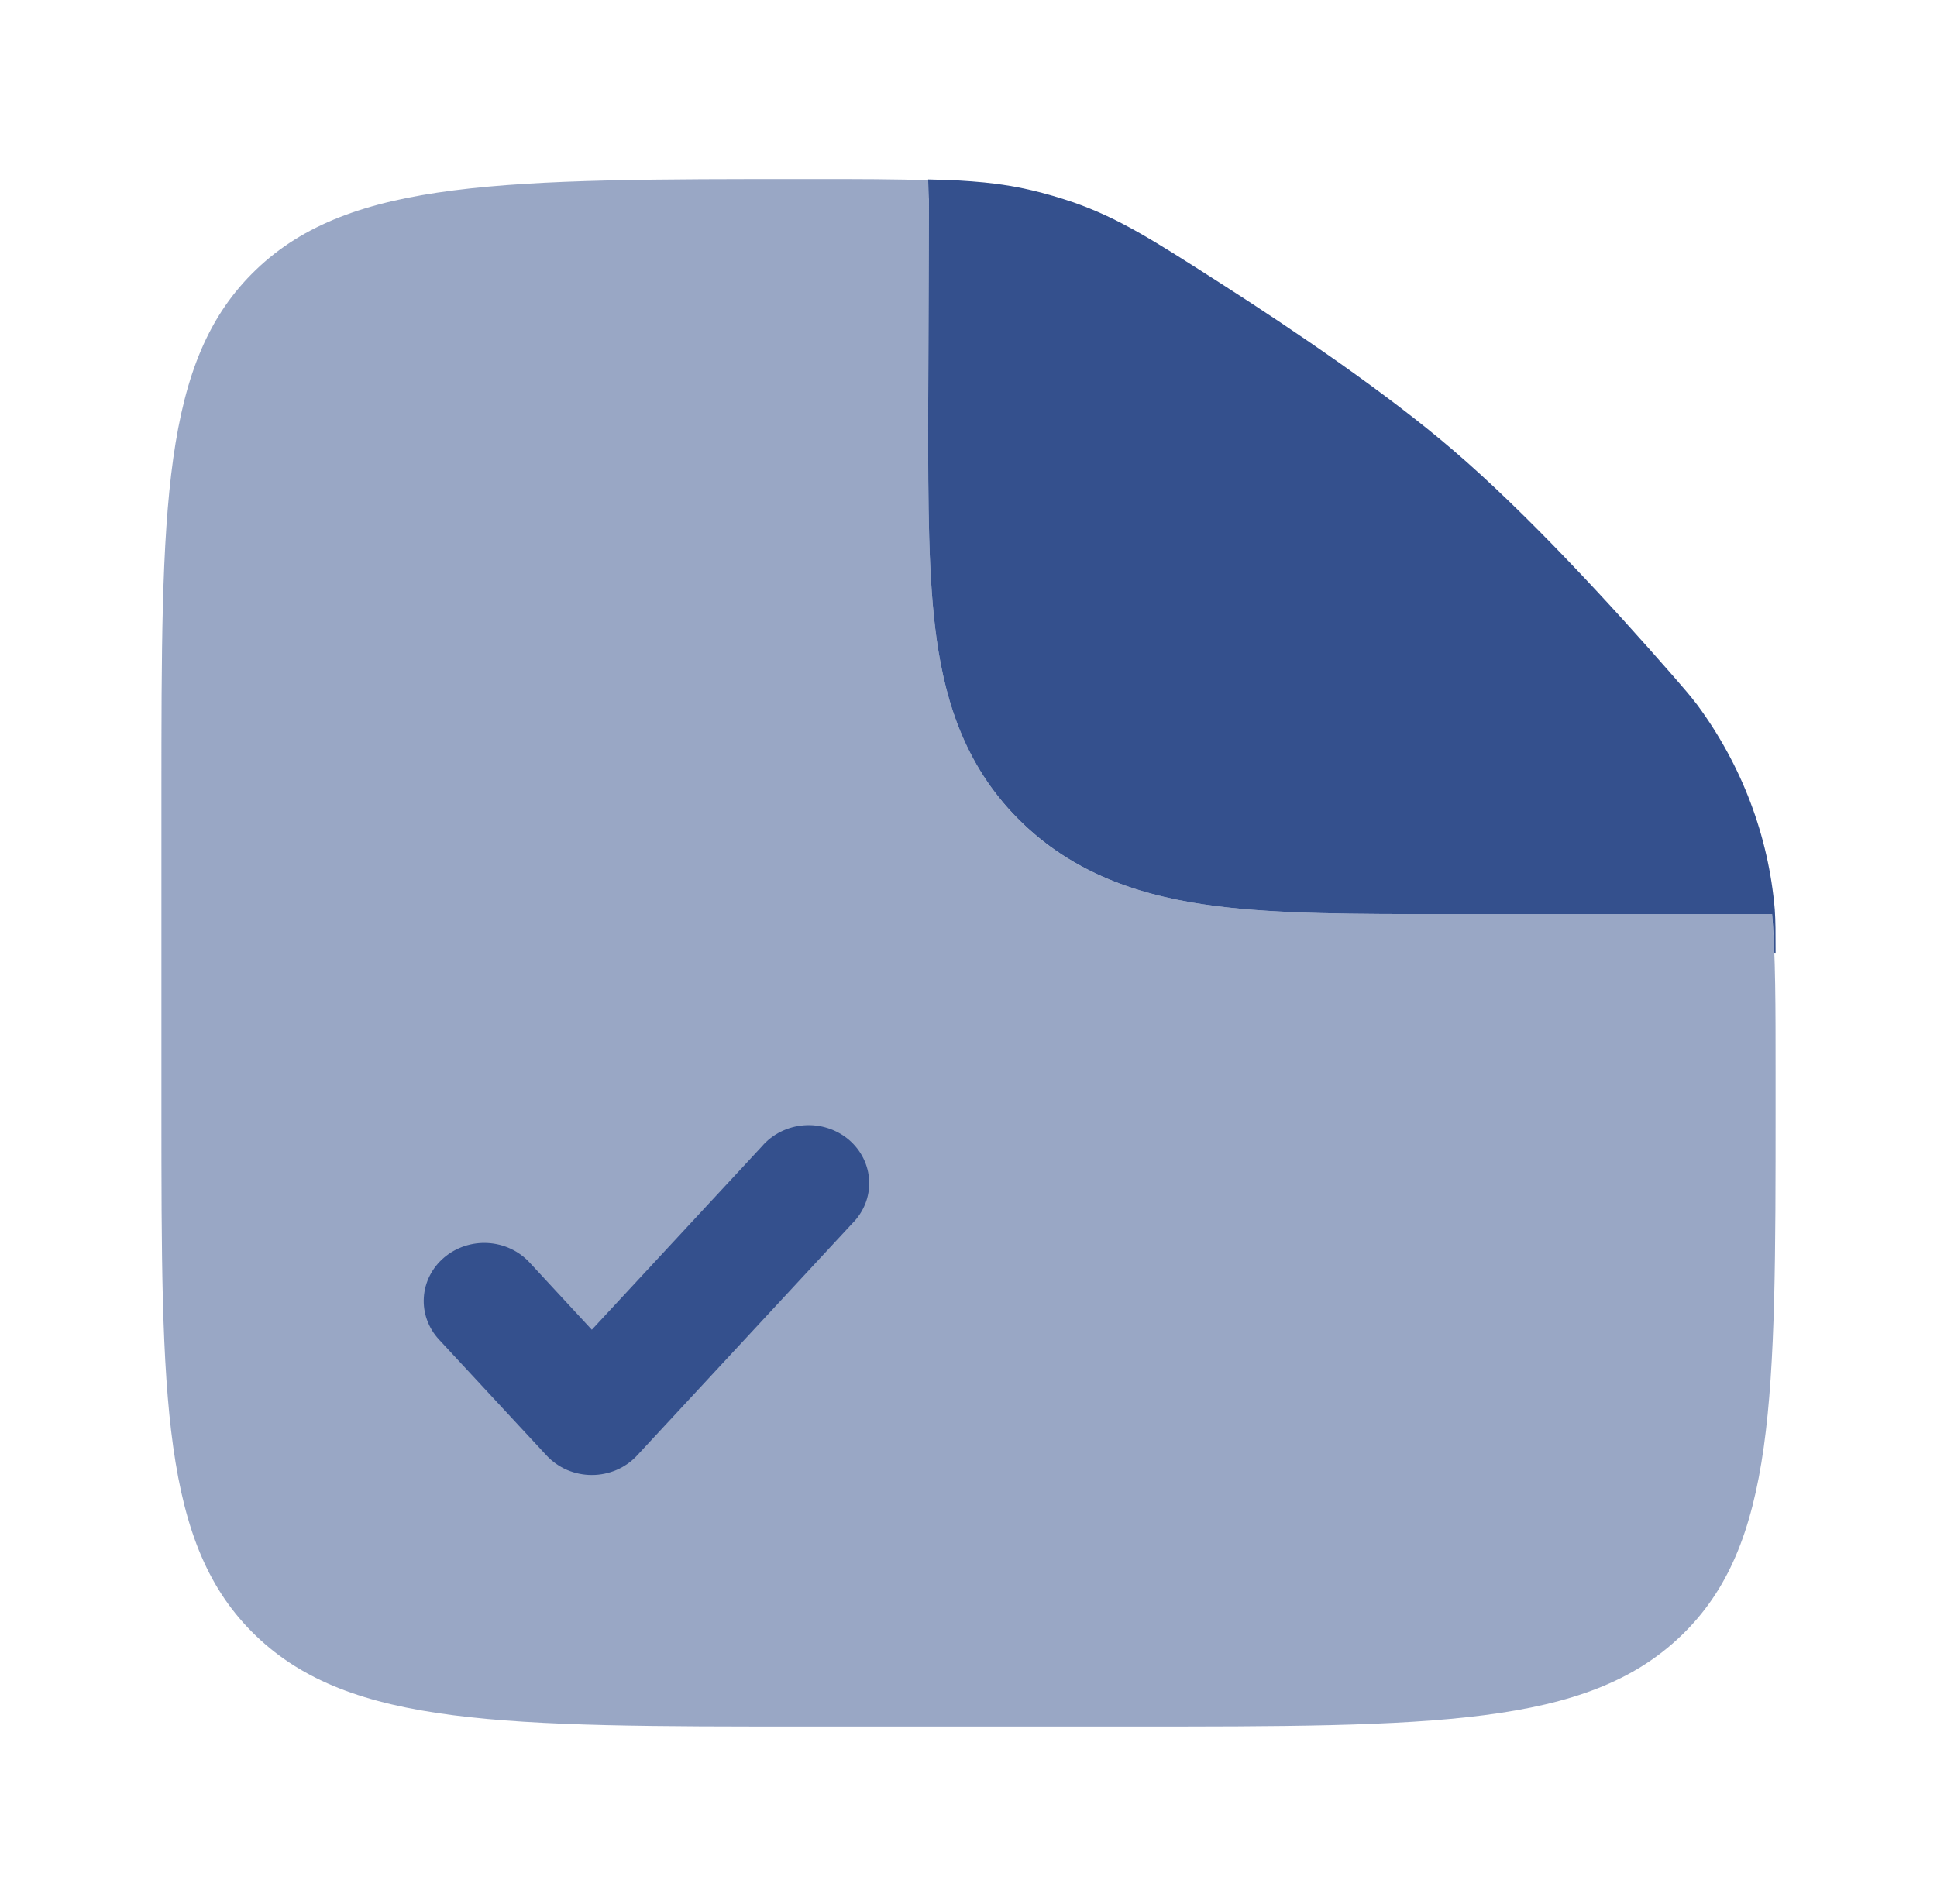
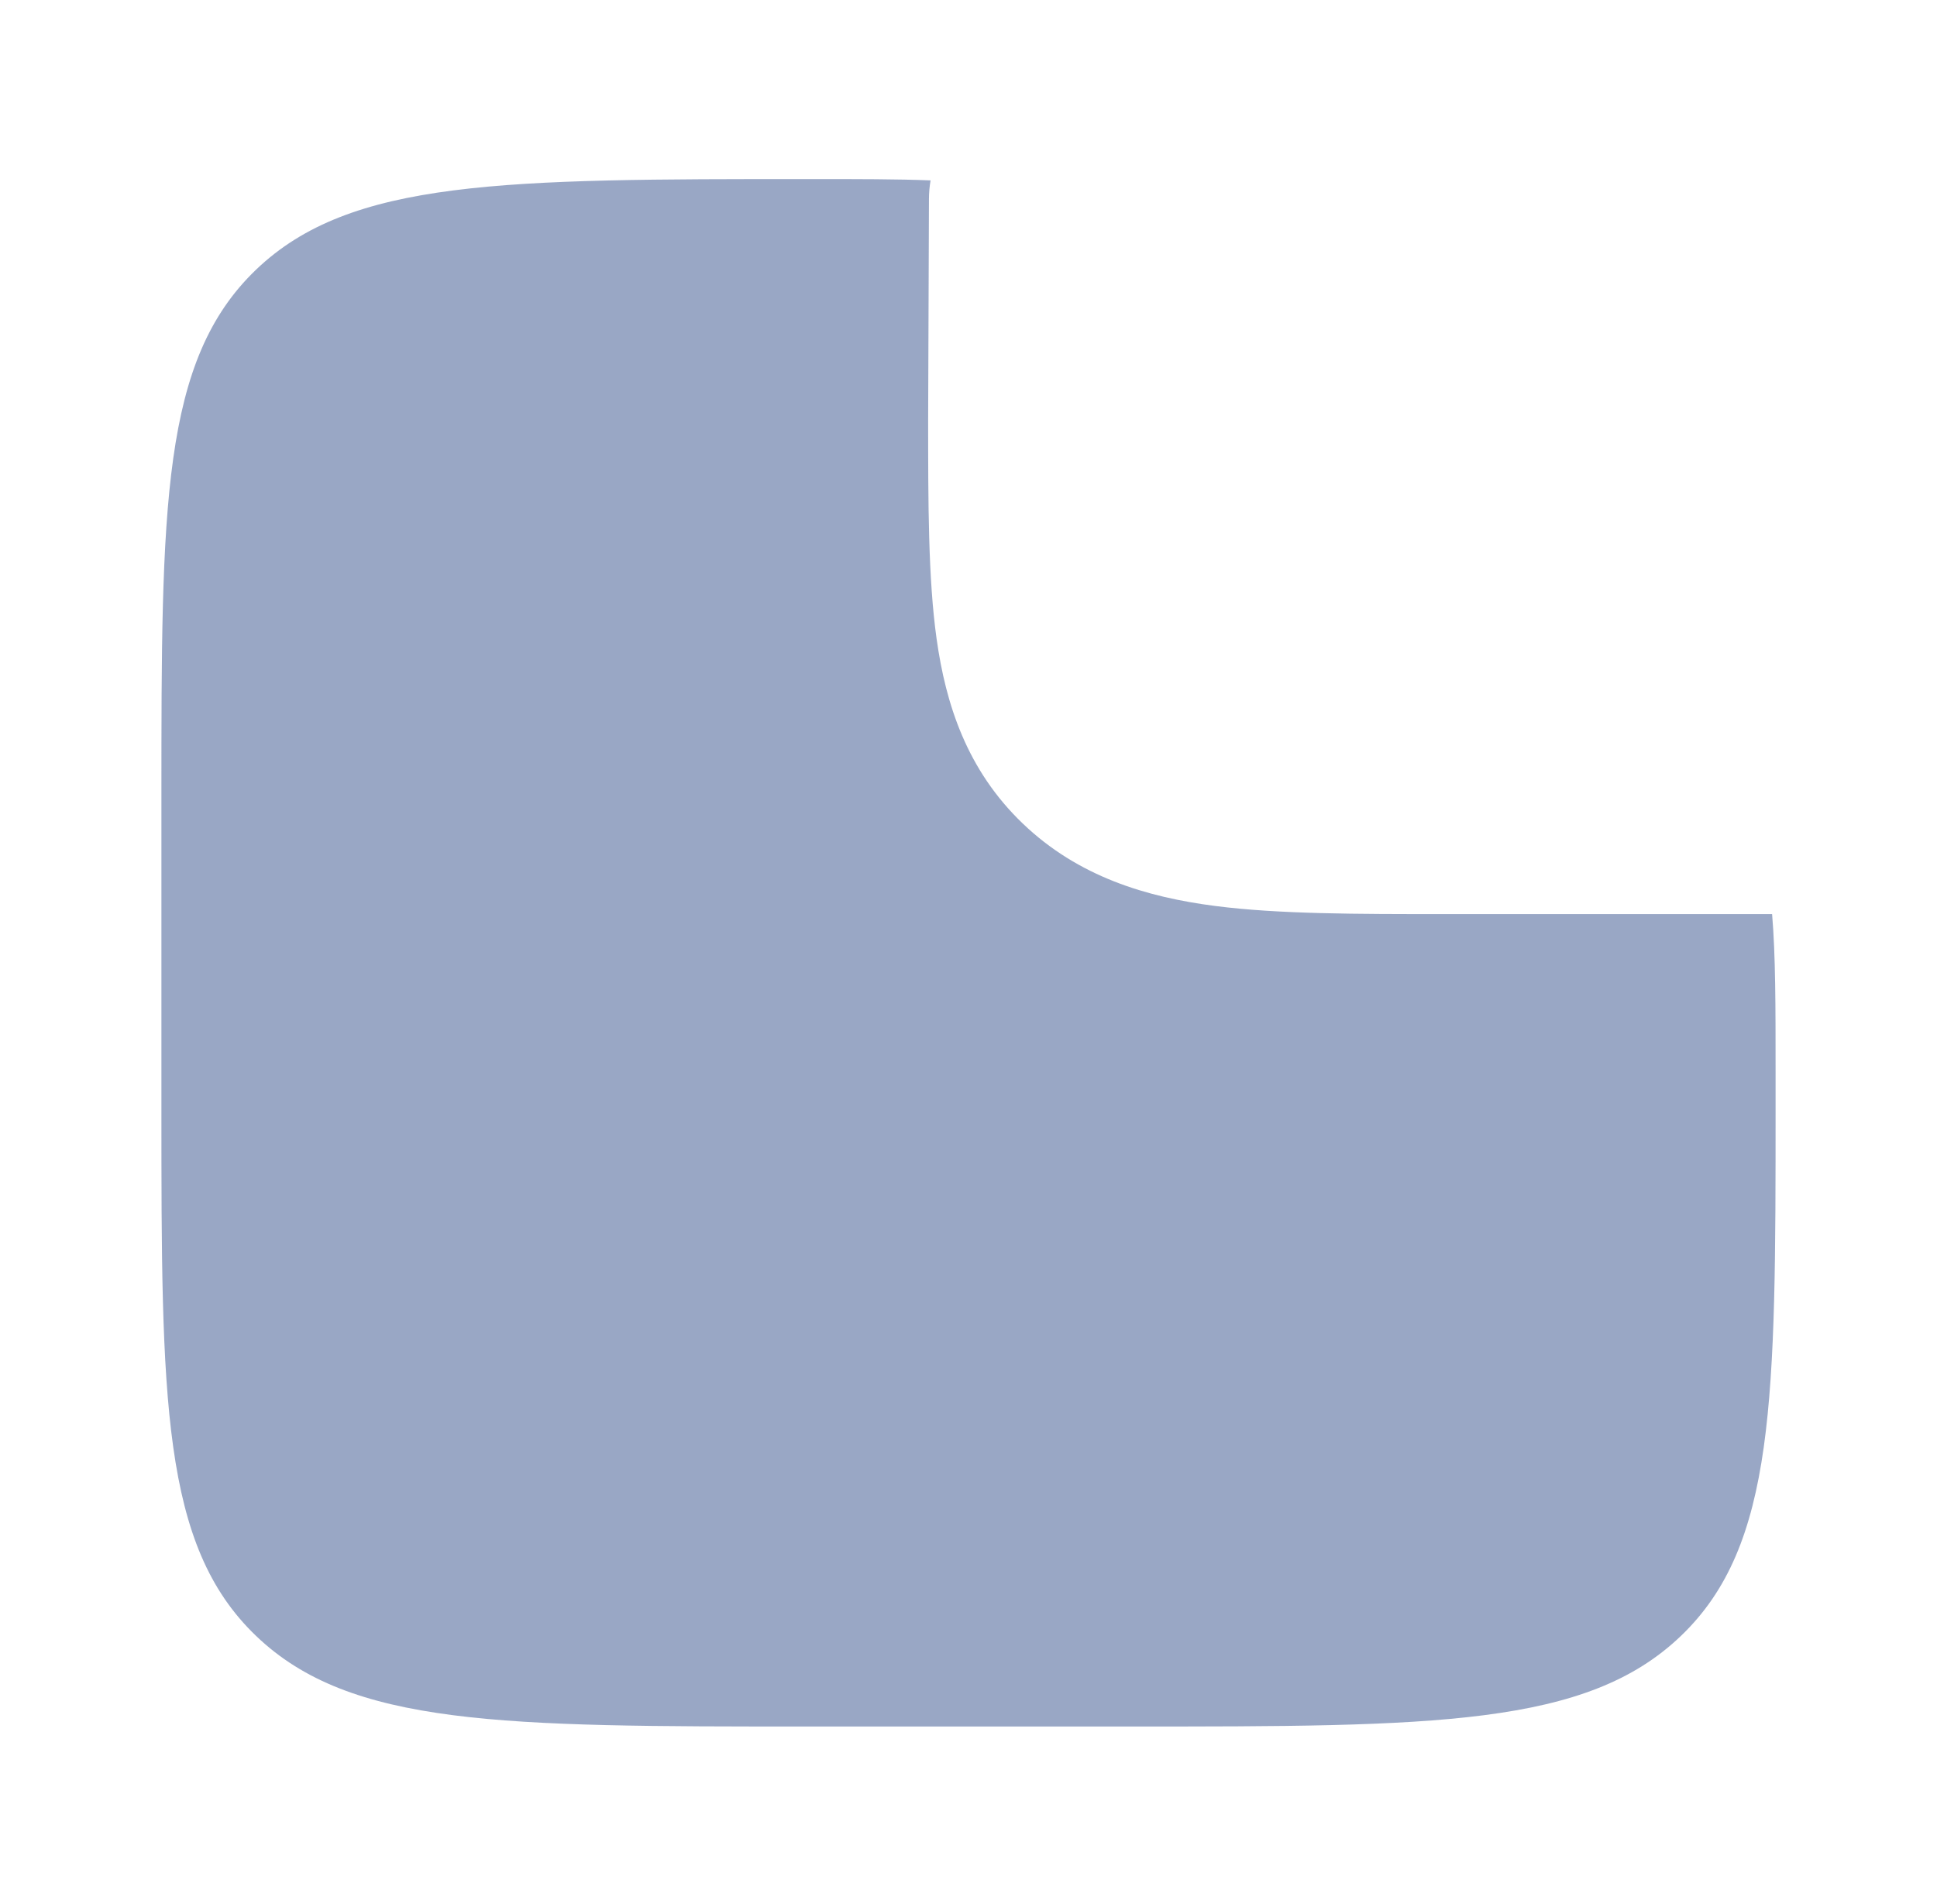
<svg xmlns="http://www.w3.org/2000/svg" width="60" height="59" viewBox="0 0 60 59" fill="none">
  <path opacity="0.5" fill-rule="evenodd" clip-rule="evenodd" d="M35 53.493H25C15.572 53.493 10.857 53.493 7.93 50.684C5 47.876 5 43.355 5 34.315V24.726C5 15.686 5 11.165 7.93 8.357C10.857 5.548 15.598 5.548 25.075 5.548C26.59 5.548 27.802 5.548 28.825 5.589C28.793 5.78 28.775 5.975 28.775 6.174L28.75 12.967C28.75 15.597 28.75 17.922 29.012 19.795C29.297 21.825 29.95 23.856 31.68 25.515C33.405 27.169 35.525 27.797 37.642 28.07C39.595 28.322 42.02 28.322 44.763 28.322H54.892C55 29.602 55 31.175 55 33.267V34.315C55 43.355 55 47.876 52.07 50.684C49.142 53.493 44.428 53.493 35 53.493Z" fill="#34508D" />
-   <path d="M26.4 37.906C26.575 37.732 26.712 37.525 26.802 37.299C26.892 37.073 26.933 36.831 26.923 36.59C26.913 36.347 26.853 36.11 26.745 35.891C26.637 35.672 26.484 35.476 26.296 35.315C26.107 35.154 25.886 35.032 25.647 34.955C25.407 34.877 25.154 34.847 24.903 34.866C24.651 34.885 24.406 34.953 24.182 35.065C23.958 35.177 23.76 35.331 23.6 35.519L18.332 41.2L16.402 39.114C16.072 38.758 15.608 38.541 15.111 38.513C14.615 38.485 14.127 38.647 13.755 38.964C13.383 39.28 13.157 39.725 13.128 40.202C13.098 40.678 13.267 41.145 13.597 41.502L16.932 45.098C17.108 45.287 17.324 45.439 17.565 45.543C17.806 45.646 18.068 45.7 18.332 45.7C18.597 45.7 18.858 45.646 19.099 45.543C19.341 45.439 19.556 45.287 19.732 45.098L26.4 37.906ZM28.775 6.171L28.75 12.968C28.75 15.597 28.75 17.92 29.012 19.795C29.297 21.826 29.95 23.856 31.68 25.512C33.405 27.169 35.525 27.797 37.642 28.07C39.595 28.322 42.02 28.322 44.762 28.322H54.892C54.925 28.694 54.947 29.092 54.962 29.521H55C55 28.878 55 28.557 54.975 28.178C54.782 25.9 53.955 23.714 52.58 21.847C52.345 21.54 52.185 21.358 51.867 20.991C49.885 18.719 47.275 15.885 45 13.938C42.975 12.203 40.197 10.307 37.775 8.756C35.695 7.425 34.655 6.759 33.227 6.262C32.812 6.121 32.39 5.998 31.962 5.896C31.002 5.668 30.067 5.589 28.75 5.56L28.775 6.171Z" fill="#34508D" />
</svg>